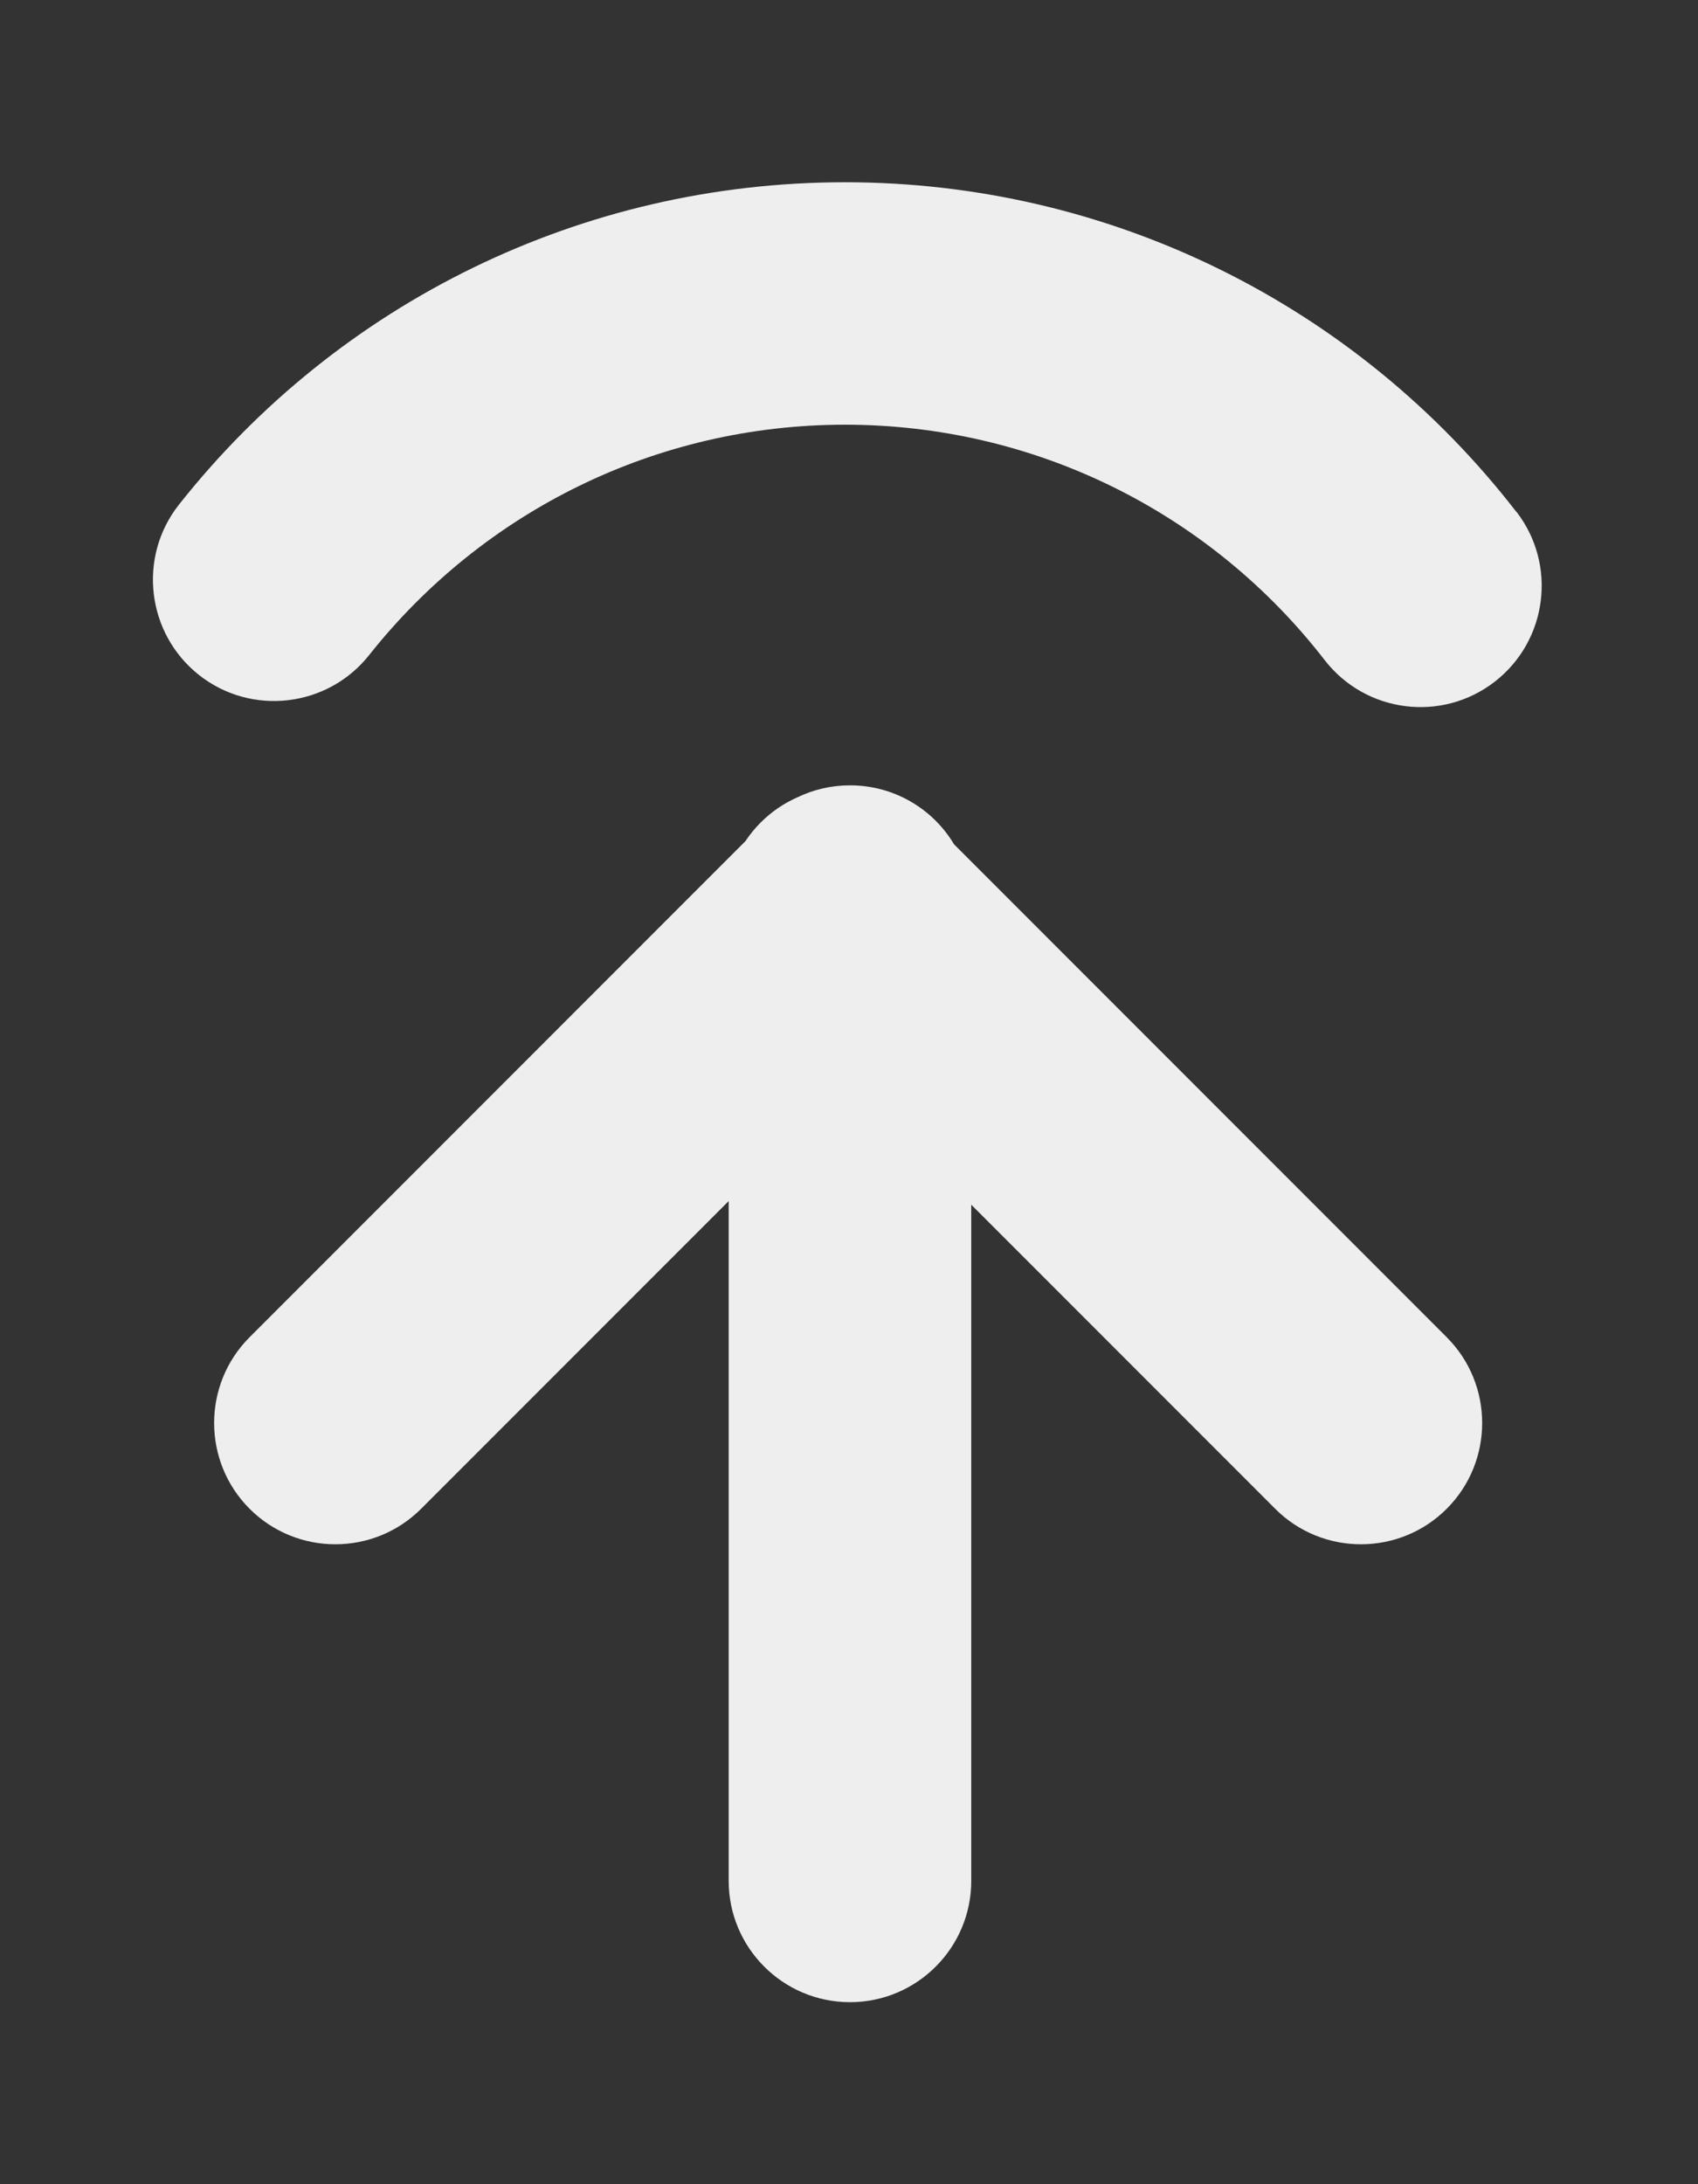
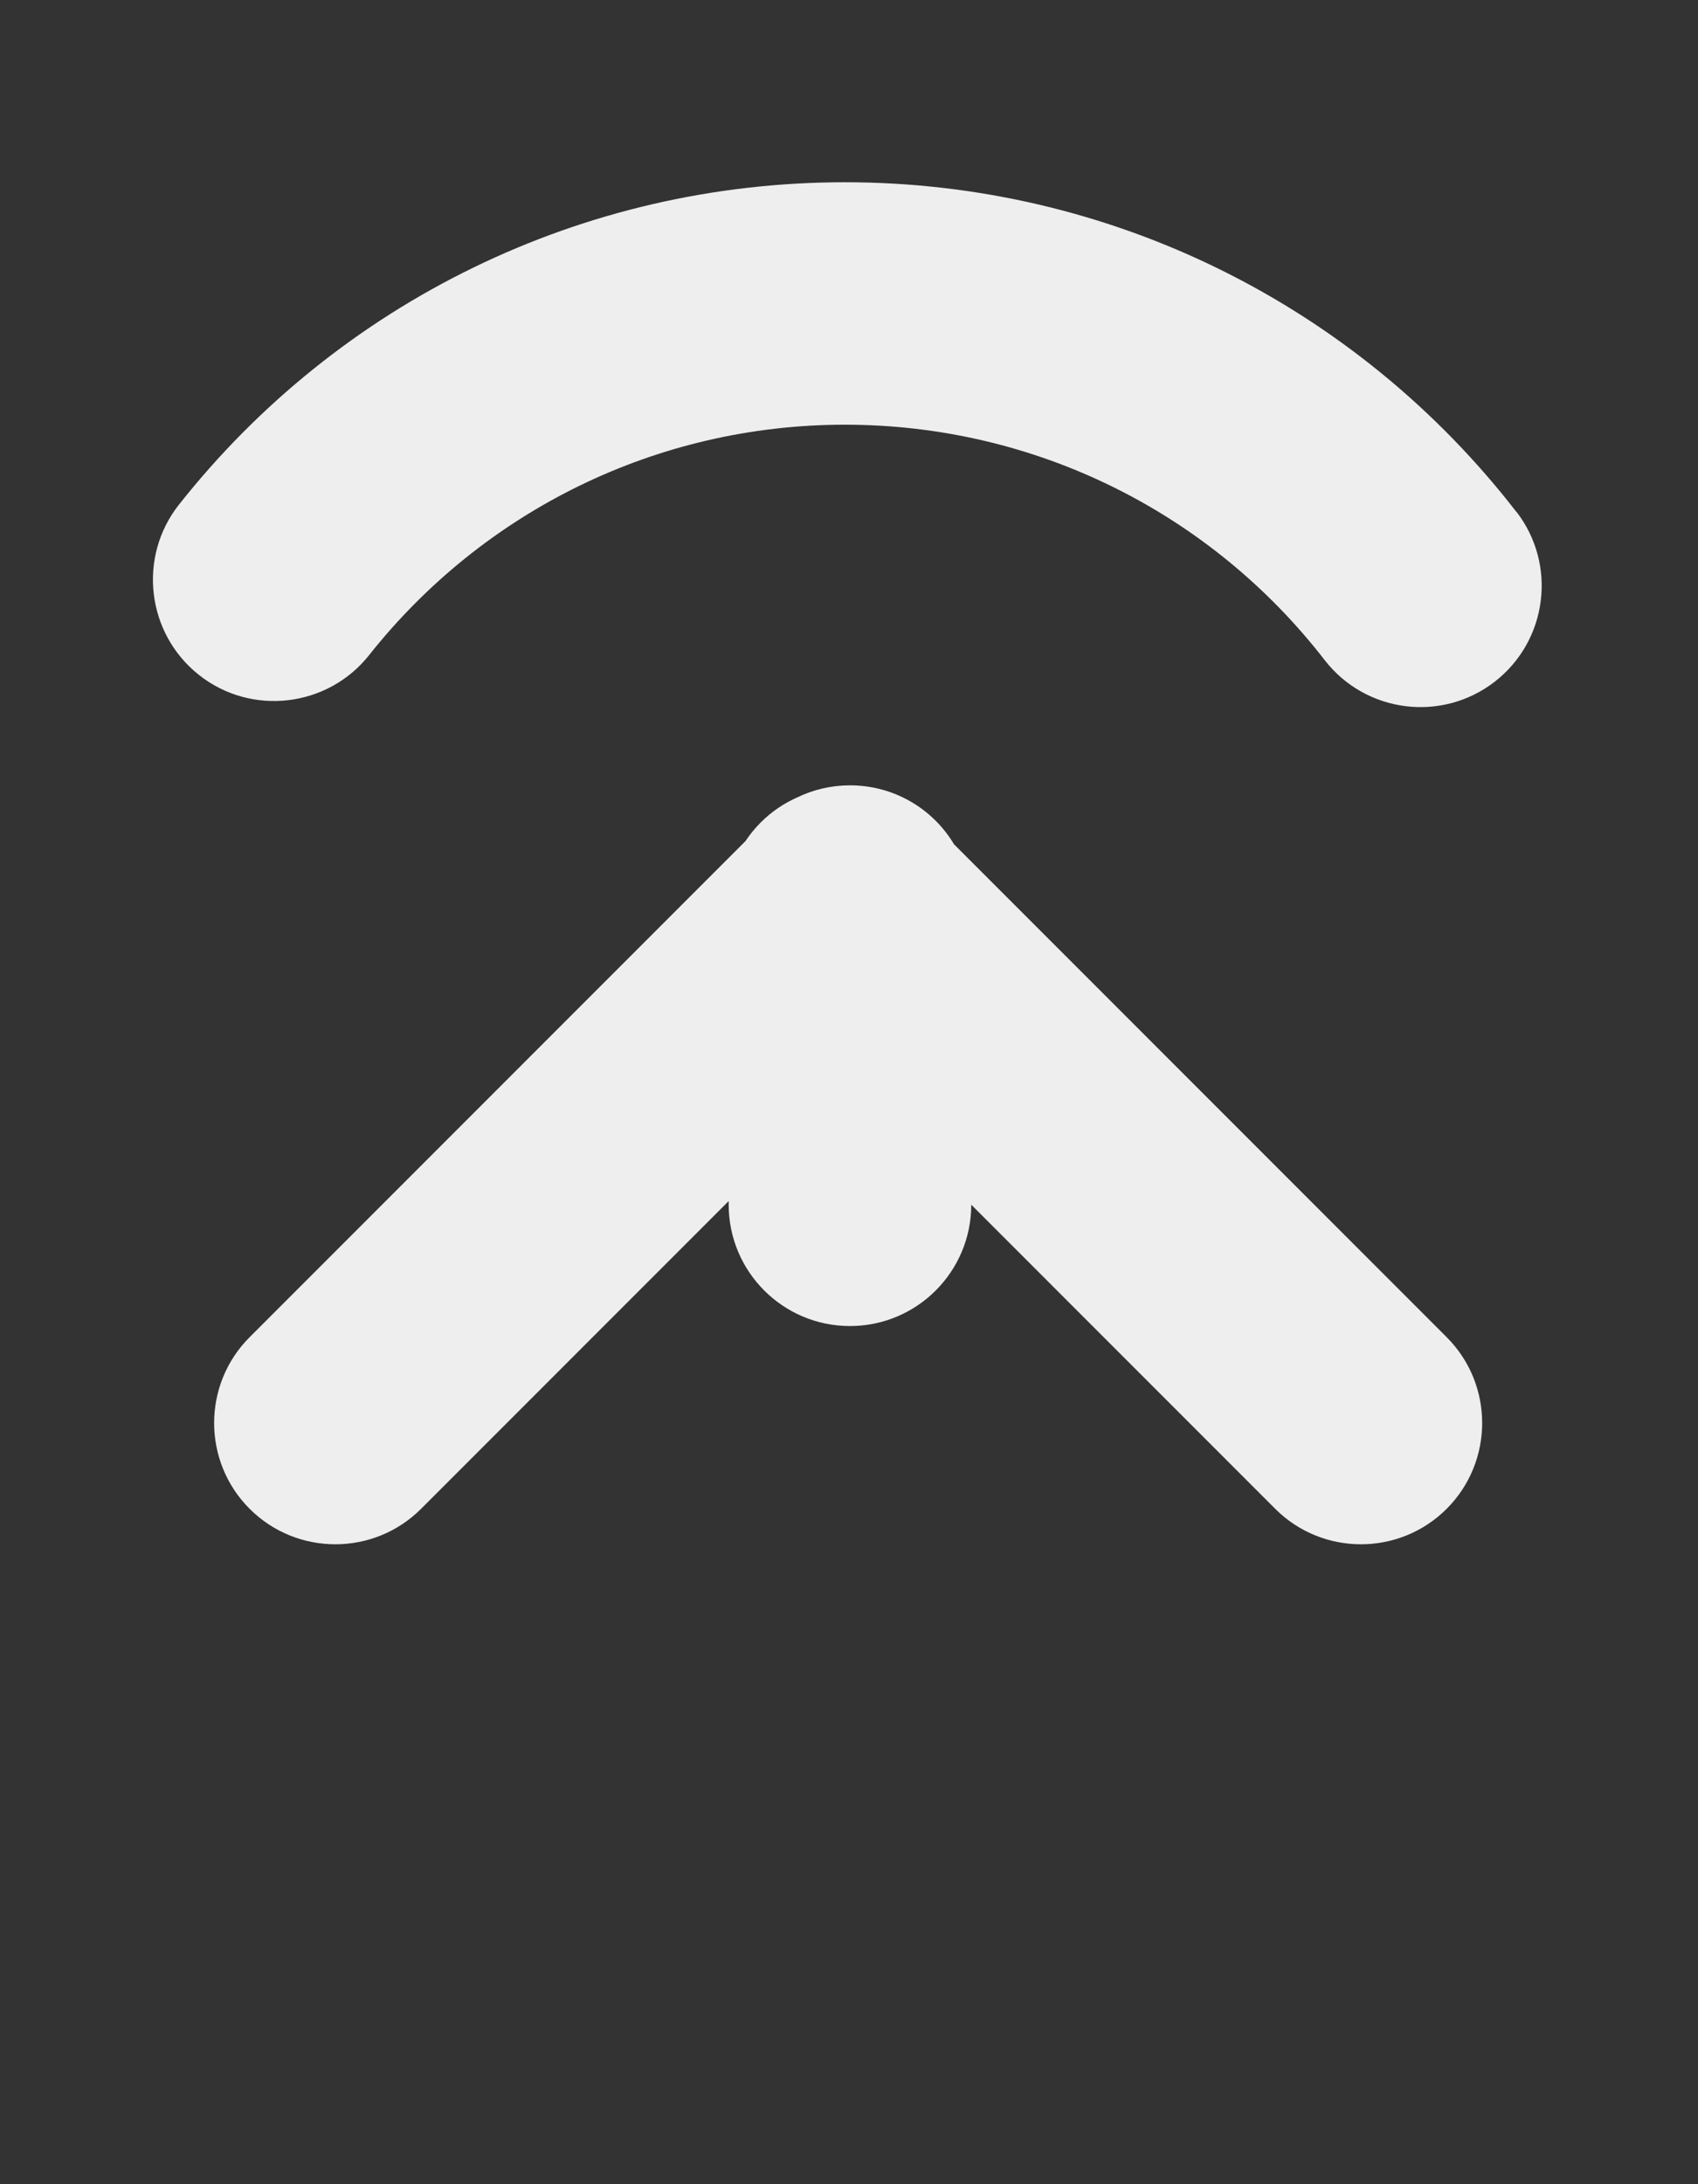
<svg xmlns="http://www.w3.org/2000/svg" height="9" viewBox="0 0 7 9" width="7">
  <rect x="0" y="0" width="7" height="9" fill="#333333" stroke="none" />
-   <path d="m6.004 6.949-1.268 1.268c-.195.195-.512.195-.707 0-.195-.195-.195-.512 0-.707l2.044-2.044c.018-.027.039-.053.063-.077.045-.045.096-.079.15-.103.066-.032.14-.05.218-.05.182 0 .342.097.429.243l2.031 2.031c.195.195.195.512 0 .707-.195.195-.512.195-.707 0l-1.253-1.253v2.786c0 .276-.224.5-.5.5-.276 0-.5-.224-.5-.5zm3.247-2.841c.169.218.129.532-.089.701-.218.169-.532.129-.701-.089-.471-.608-1.194-.97-1.978-.97-.774 0-1.489.354-1.961.949-.171.216-.486.253-.702.082-.216-.171-.253-.486-.082-.702.659-.833 1.662-1.328 2.745-1.328 1.096 0 2.11.508 2.768 1.358z" fill="#eee" transform="translate(-3 -2)" />
+   <path d="m6.004 6.949-1.268 1.268c-.195.195-.512.195-.707 0-.195-.195-.195-.512 0-.707l2.044-2.044c.018-.027.039-.053.063-.077.045-.045.096-.079.15-.103.066-.032.14-.05.218-.05.182 0 .342.097.429.243l2.031 2.031c.195.195.195.512 0 .707-.195.195-.512.195-.707 0l-1.253-1.253c0 .276-.224.5-.5.5-.276 0-.5-.224-.5-.5zm3.247-2.841c.169.218.129.532-.089.701-.218.169-.532.129-.701-.089-.471-.608-1.194-.97-1.978-.97-.774 0-1.489.354-1.961.949-.171.216-.486.253-.702.082-.216-.171-.253-.486-.082-.702.659-.833 1.662-1.328 2.745-1.328 1.096 0 2.11.508 2.768 1.358z" fill="#eee" transform="translate(-3 -2)" />
</svg>